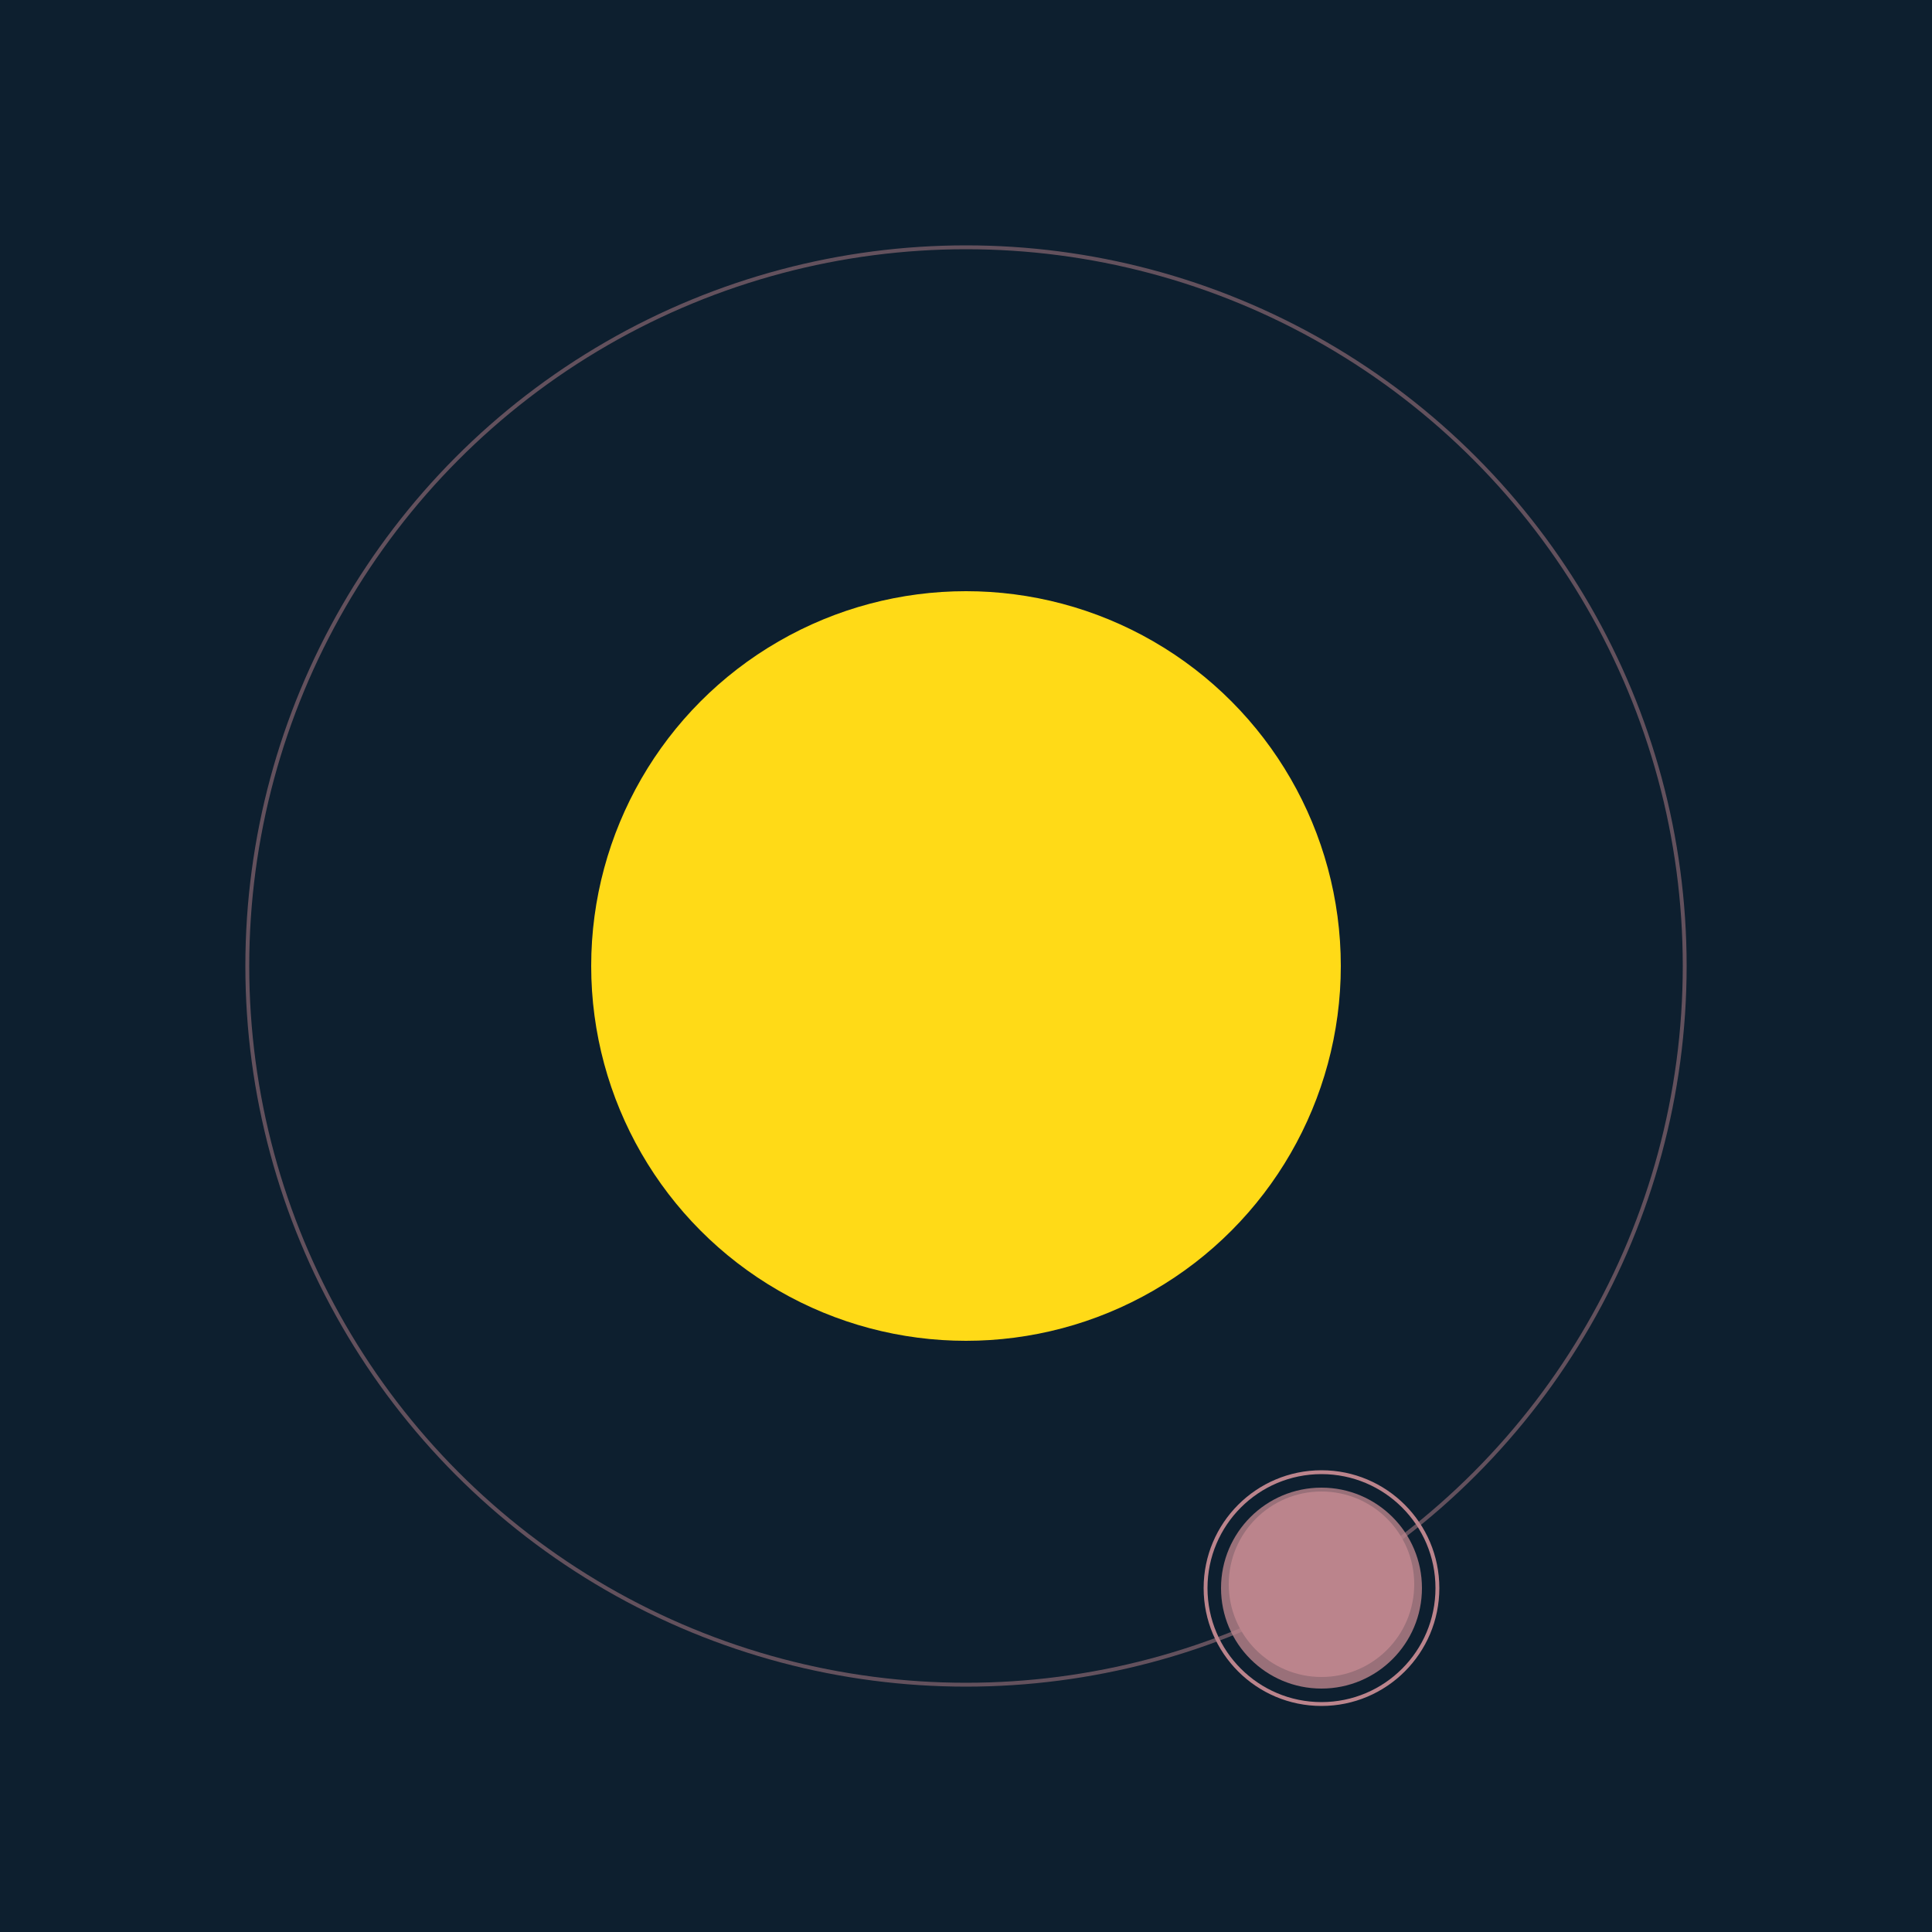
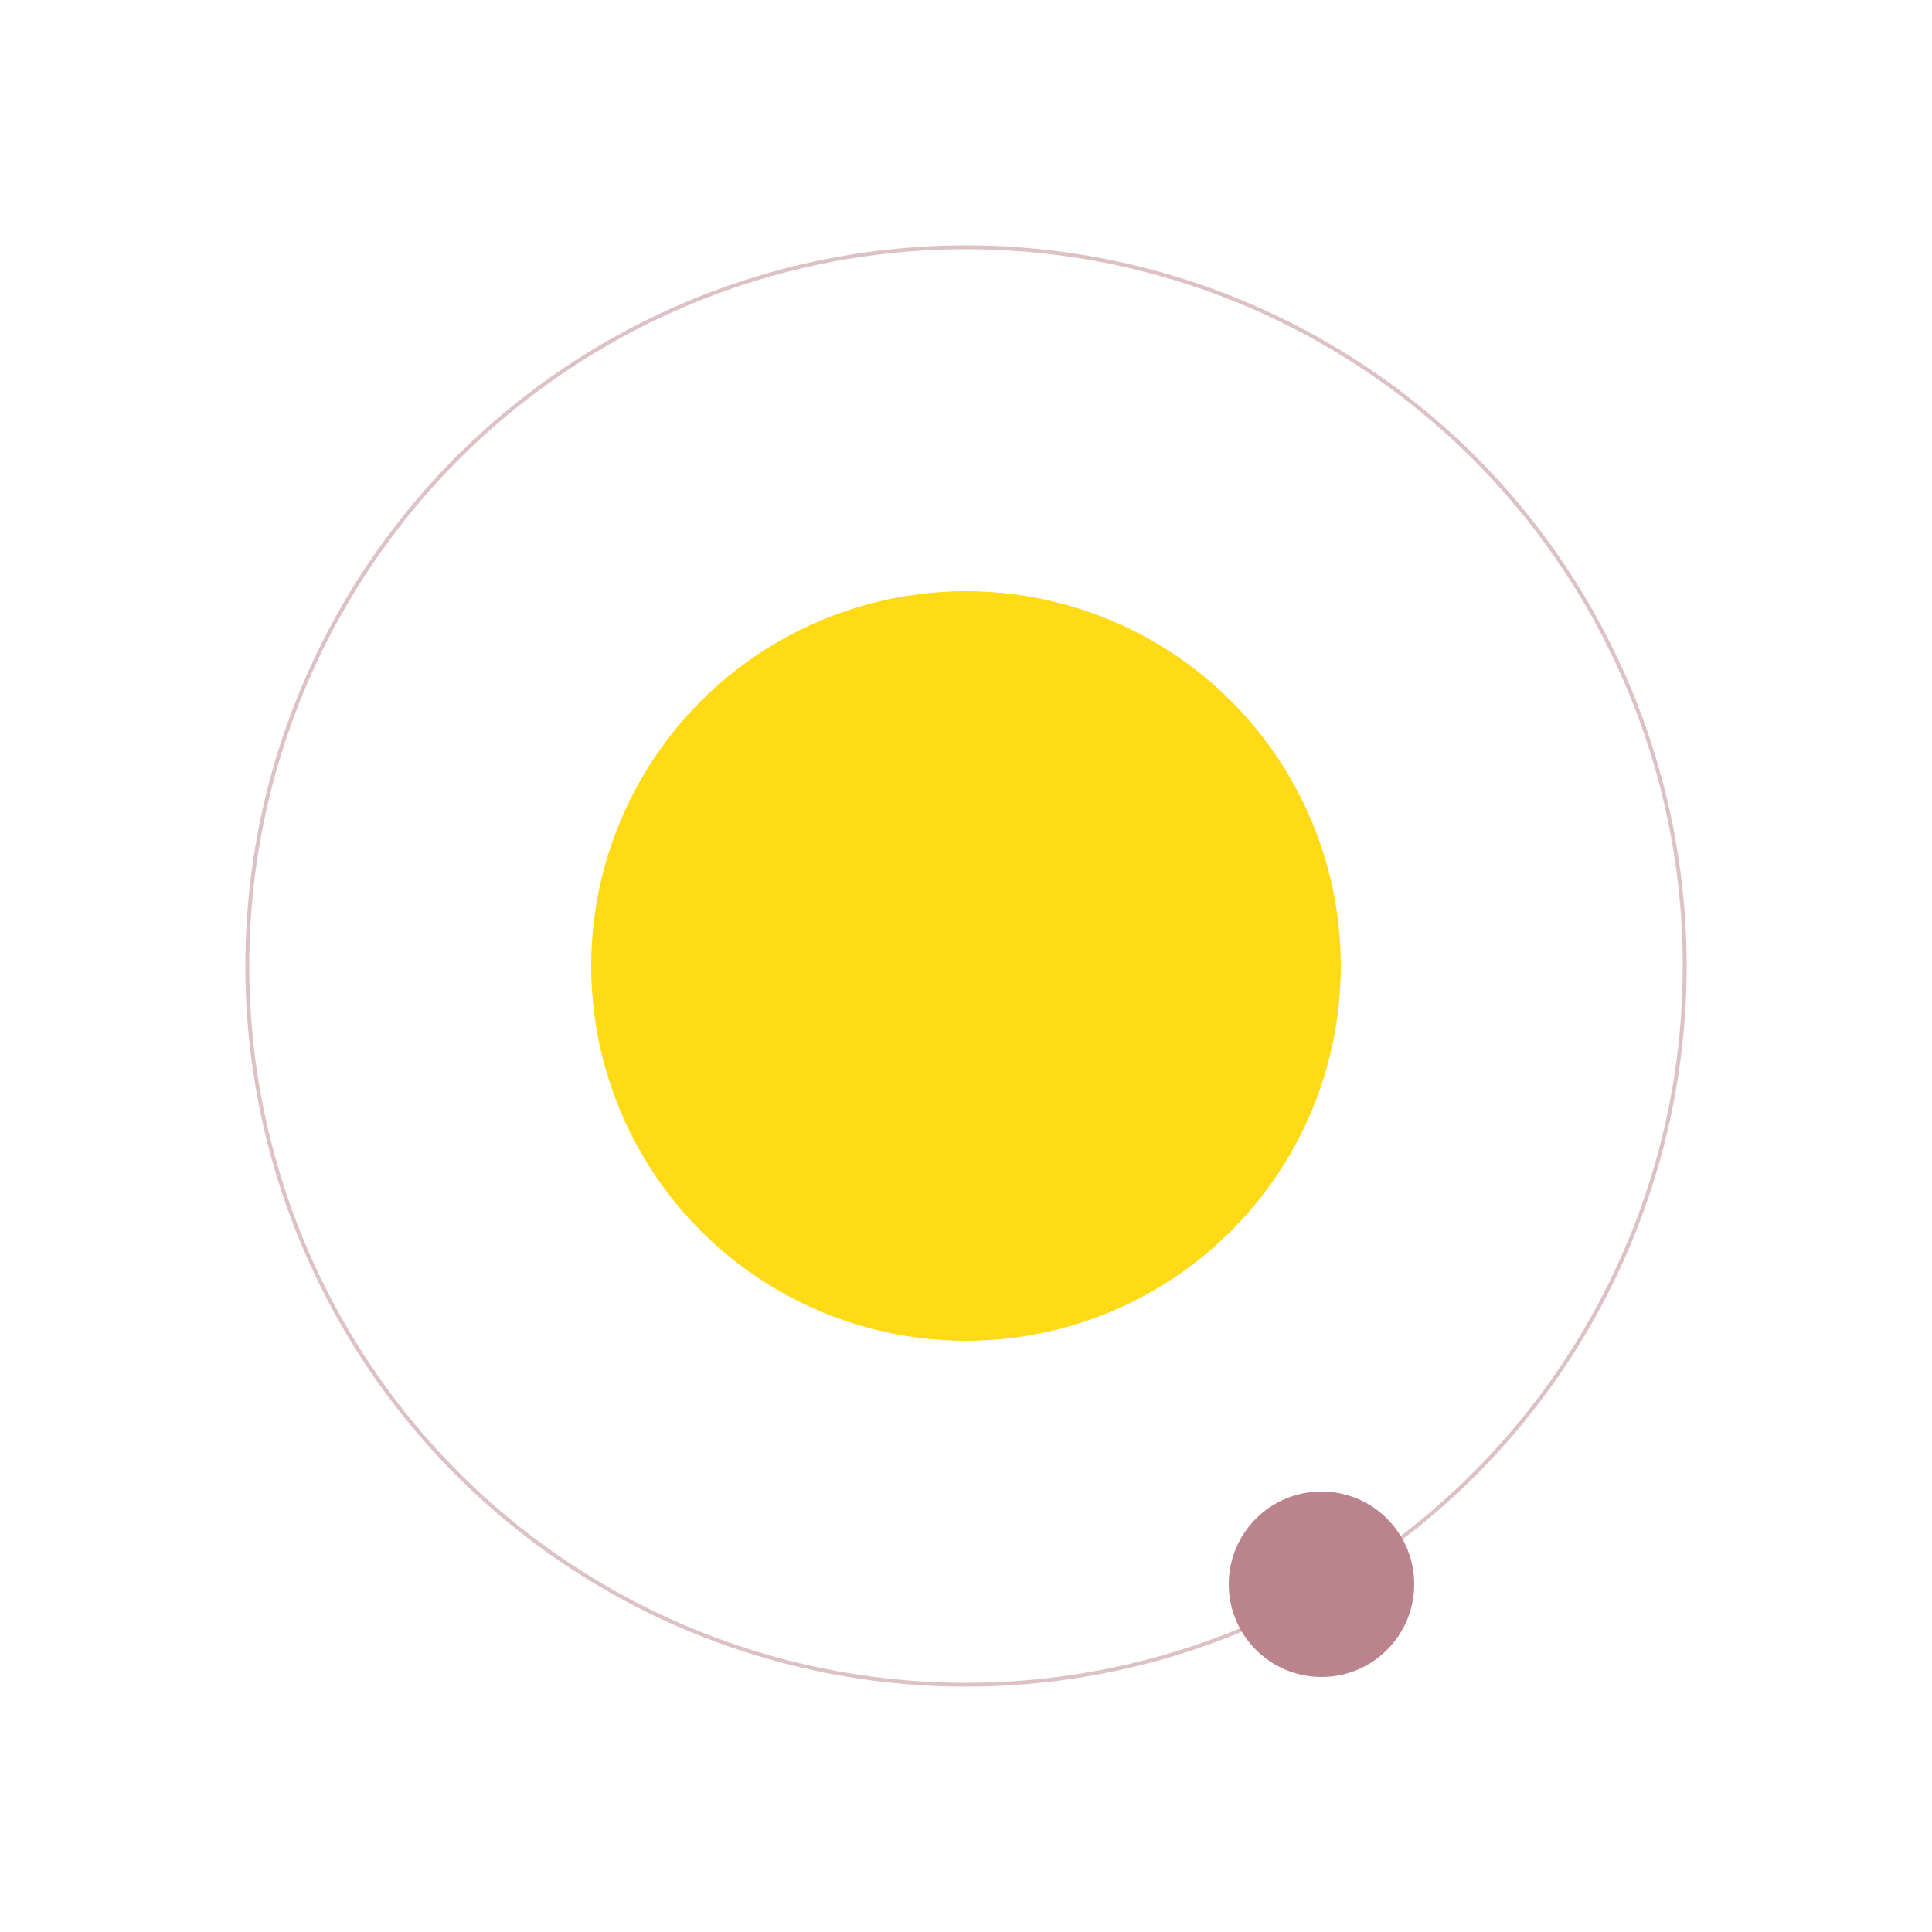
<svg xmlns="http://www.w3.org/2000/svg" width="500" height="500" viewBox="0 0 500 500">
-   <rect width="500" height="500" fill="#0D1F2F" />
  <circle cx="250" cy="250" r="97" fill="#FFDA17" />
  <circle cx="250" cy="250" r="186" fill="none" stroke="rgba(187,132,140,0.5)" />
  <g>
    <circle cx="342" cy="410" r="24" fill="rgb(187,132,140)" />
-     <circle cx="342" cy="411" r="26" fill-opacity="0.8" fill="rgb(187,132,140)" />
-     <circle cx="342" cy="411" r="30" fill="none" stroke-width="1" stroke="rgb(187,132,140)" />
    <animateTransform attributeName="transform" type="rotate" from="0 250 250" to="360 250 250" dur="12s" repeatCount="indefinite" />
  </g>
</svg>